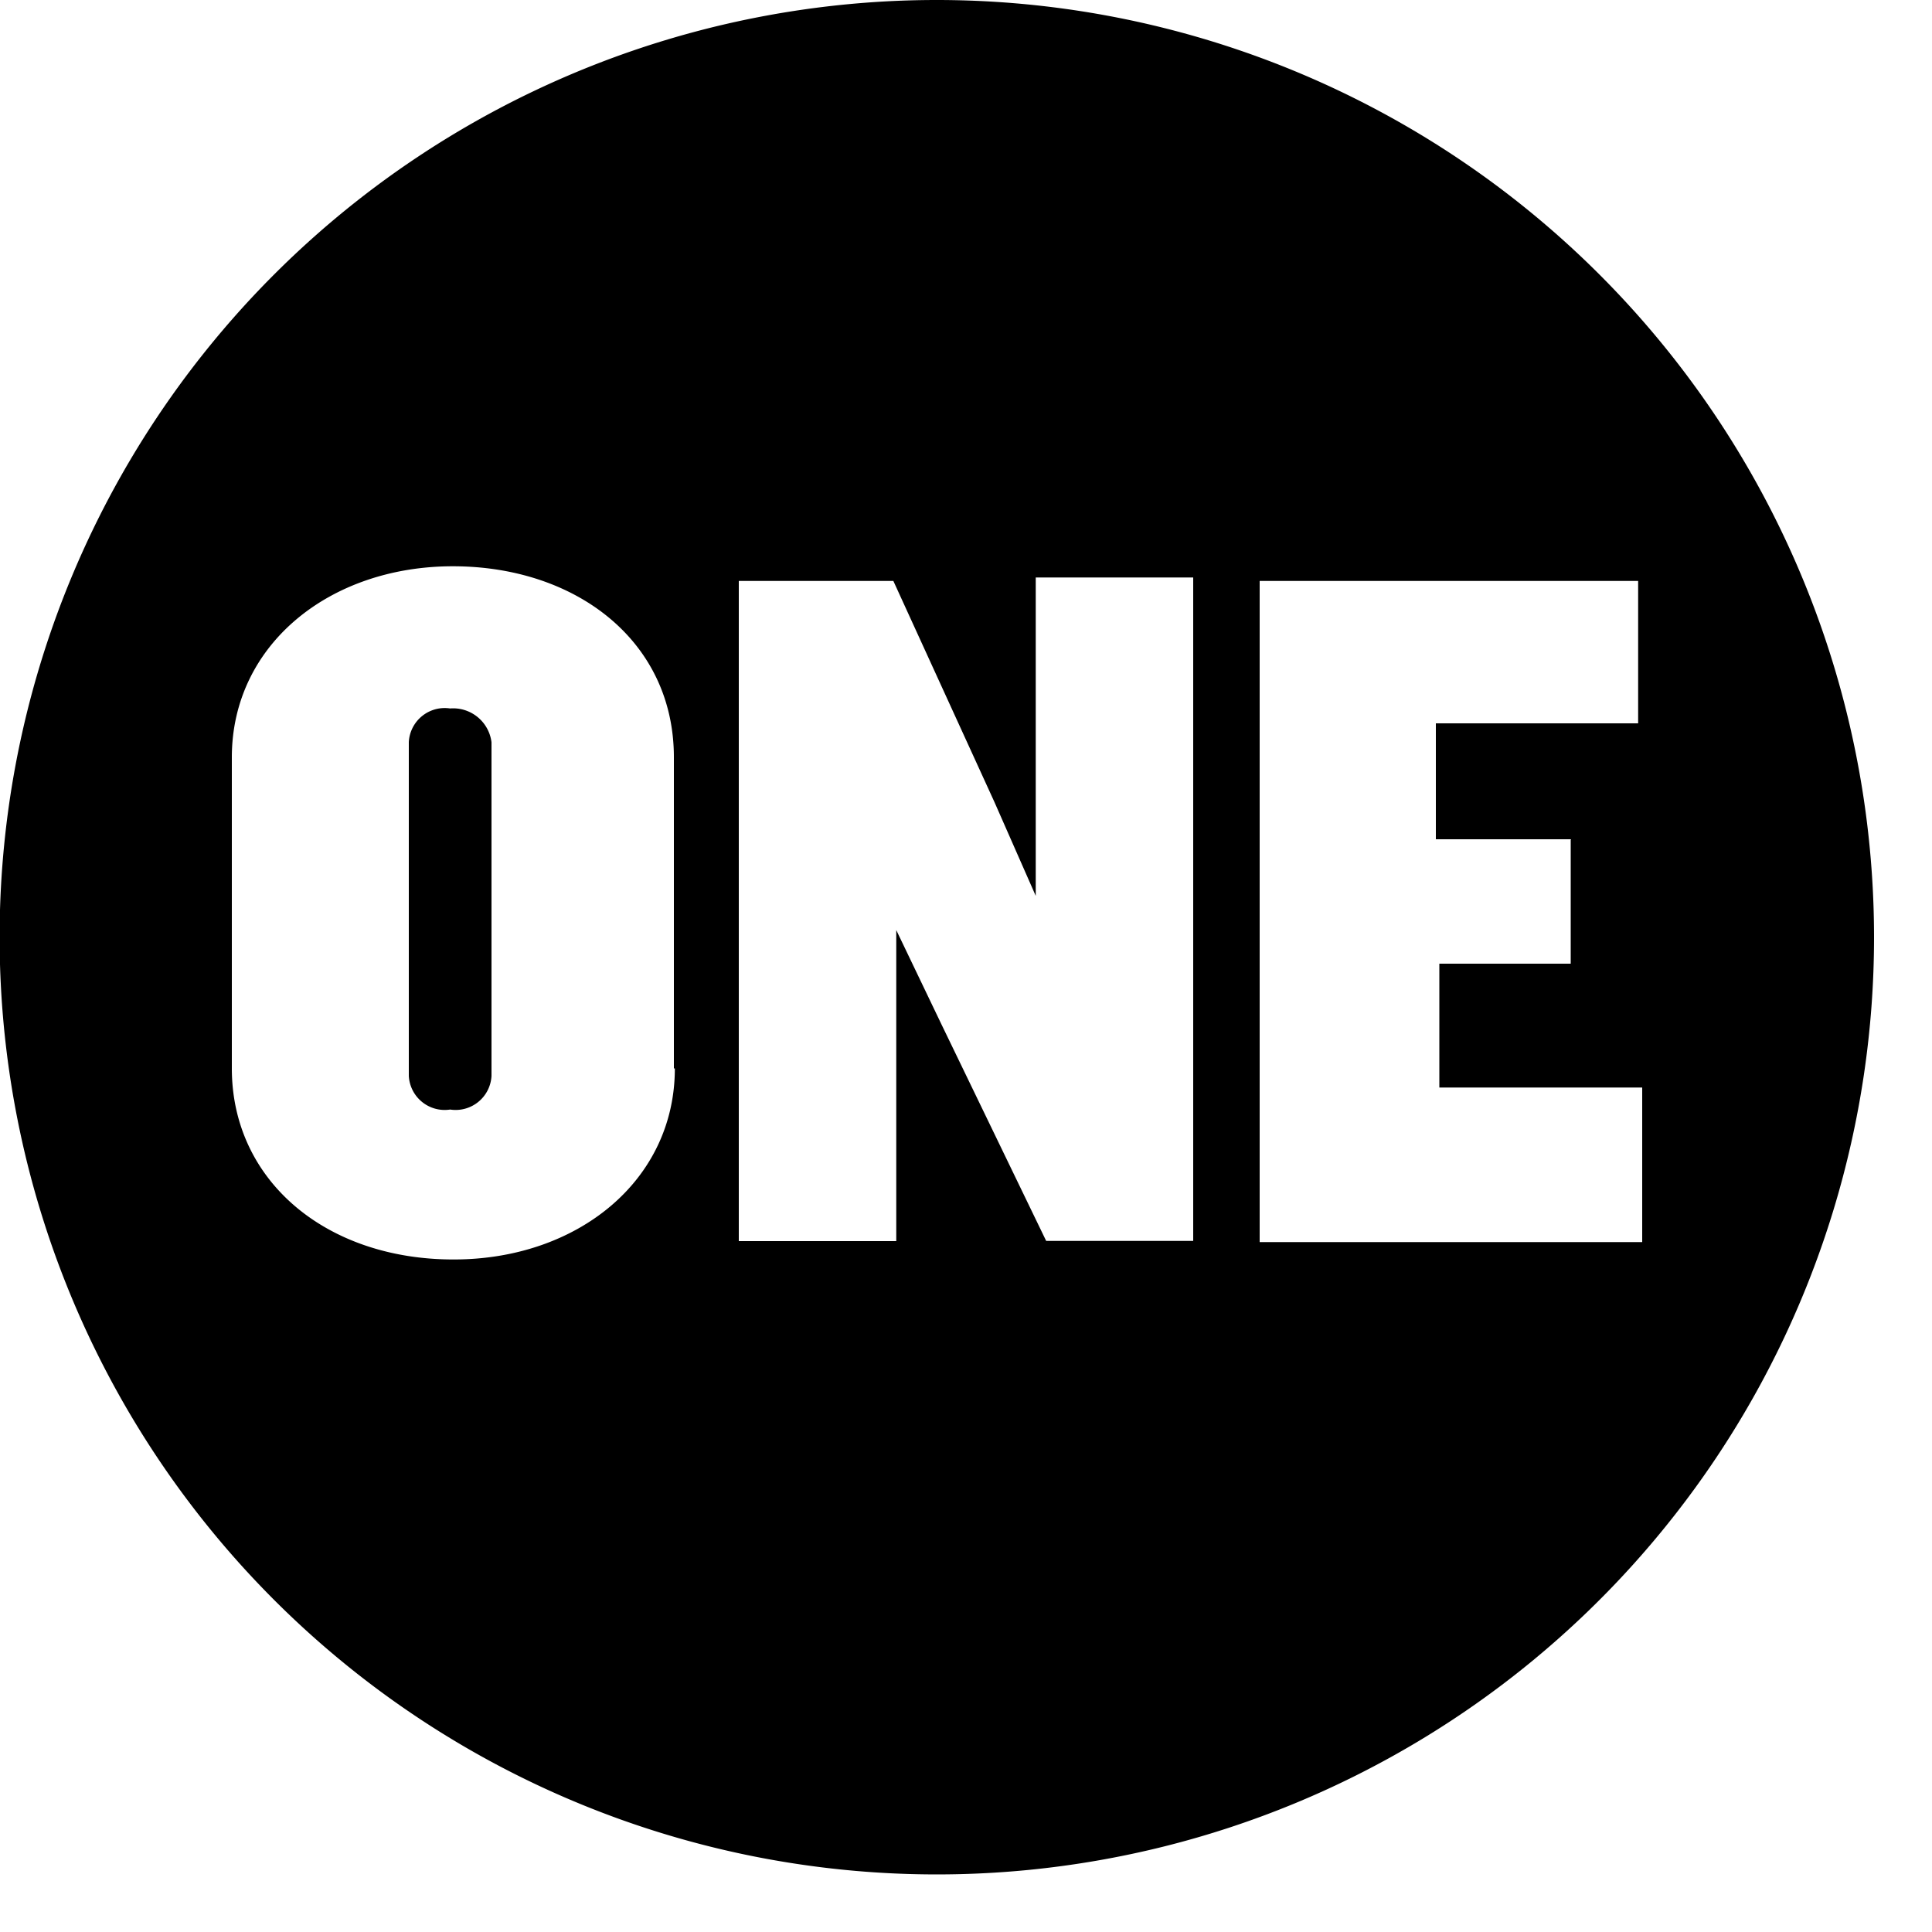
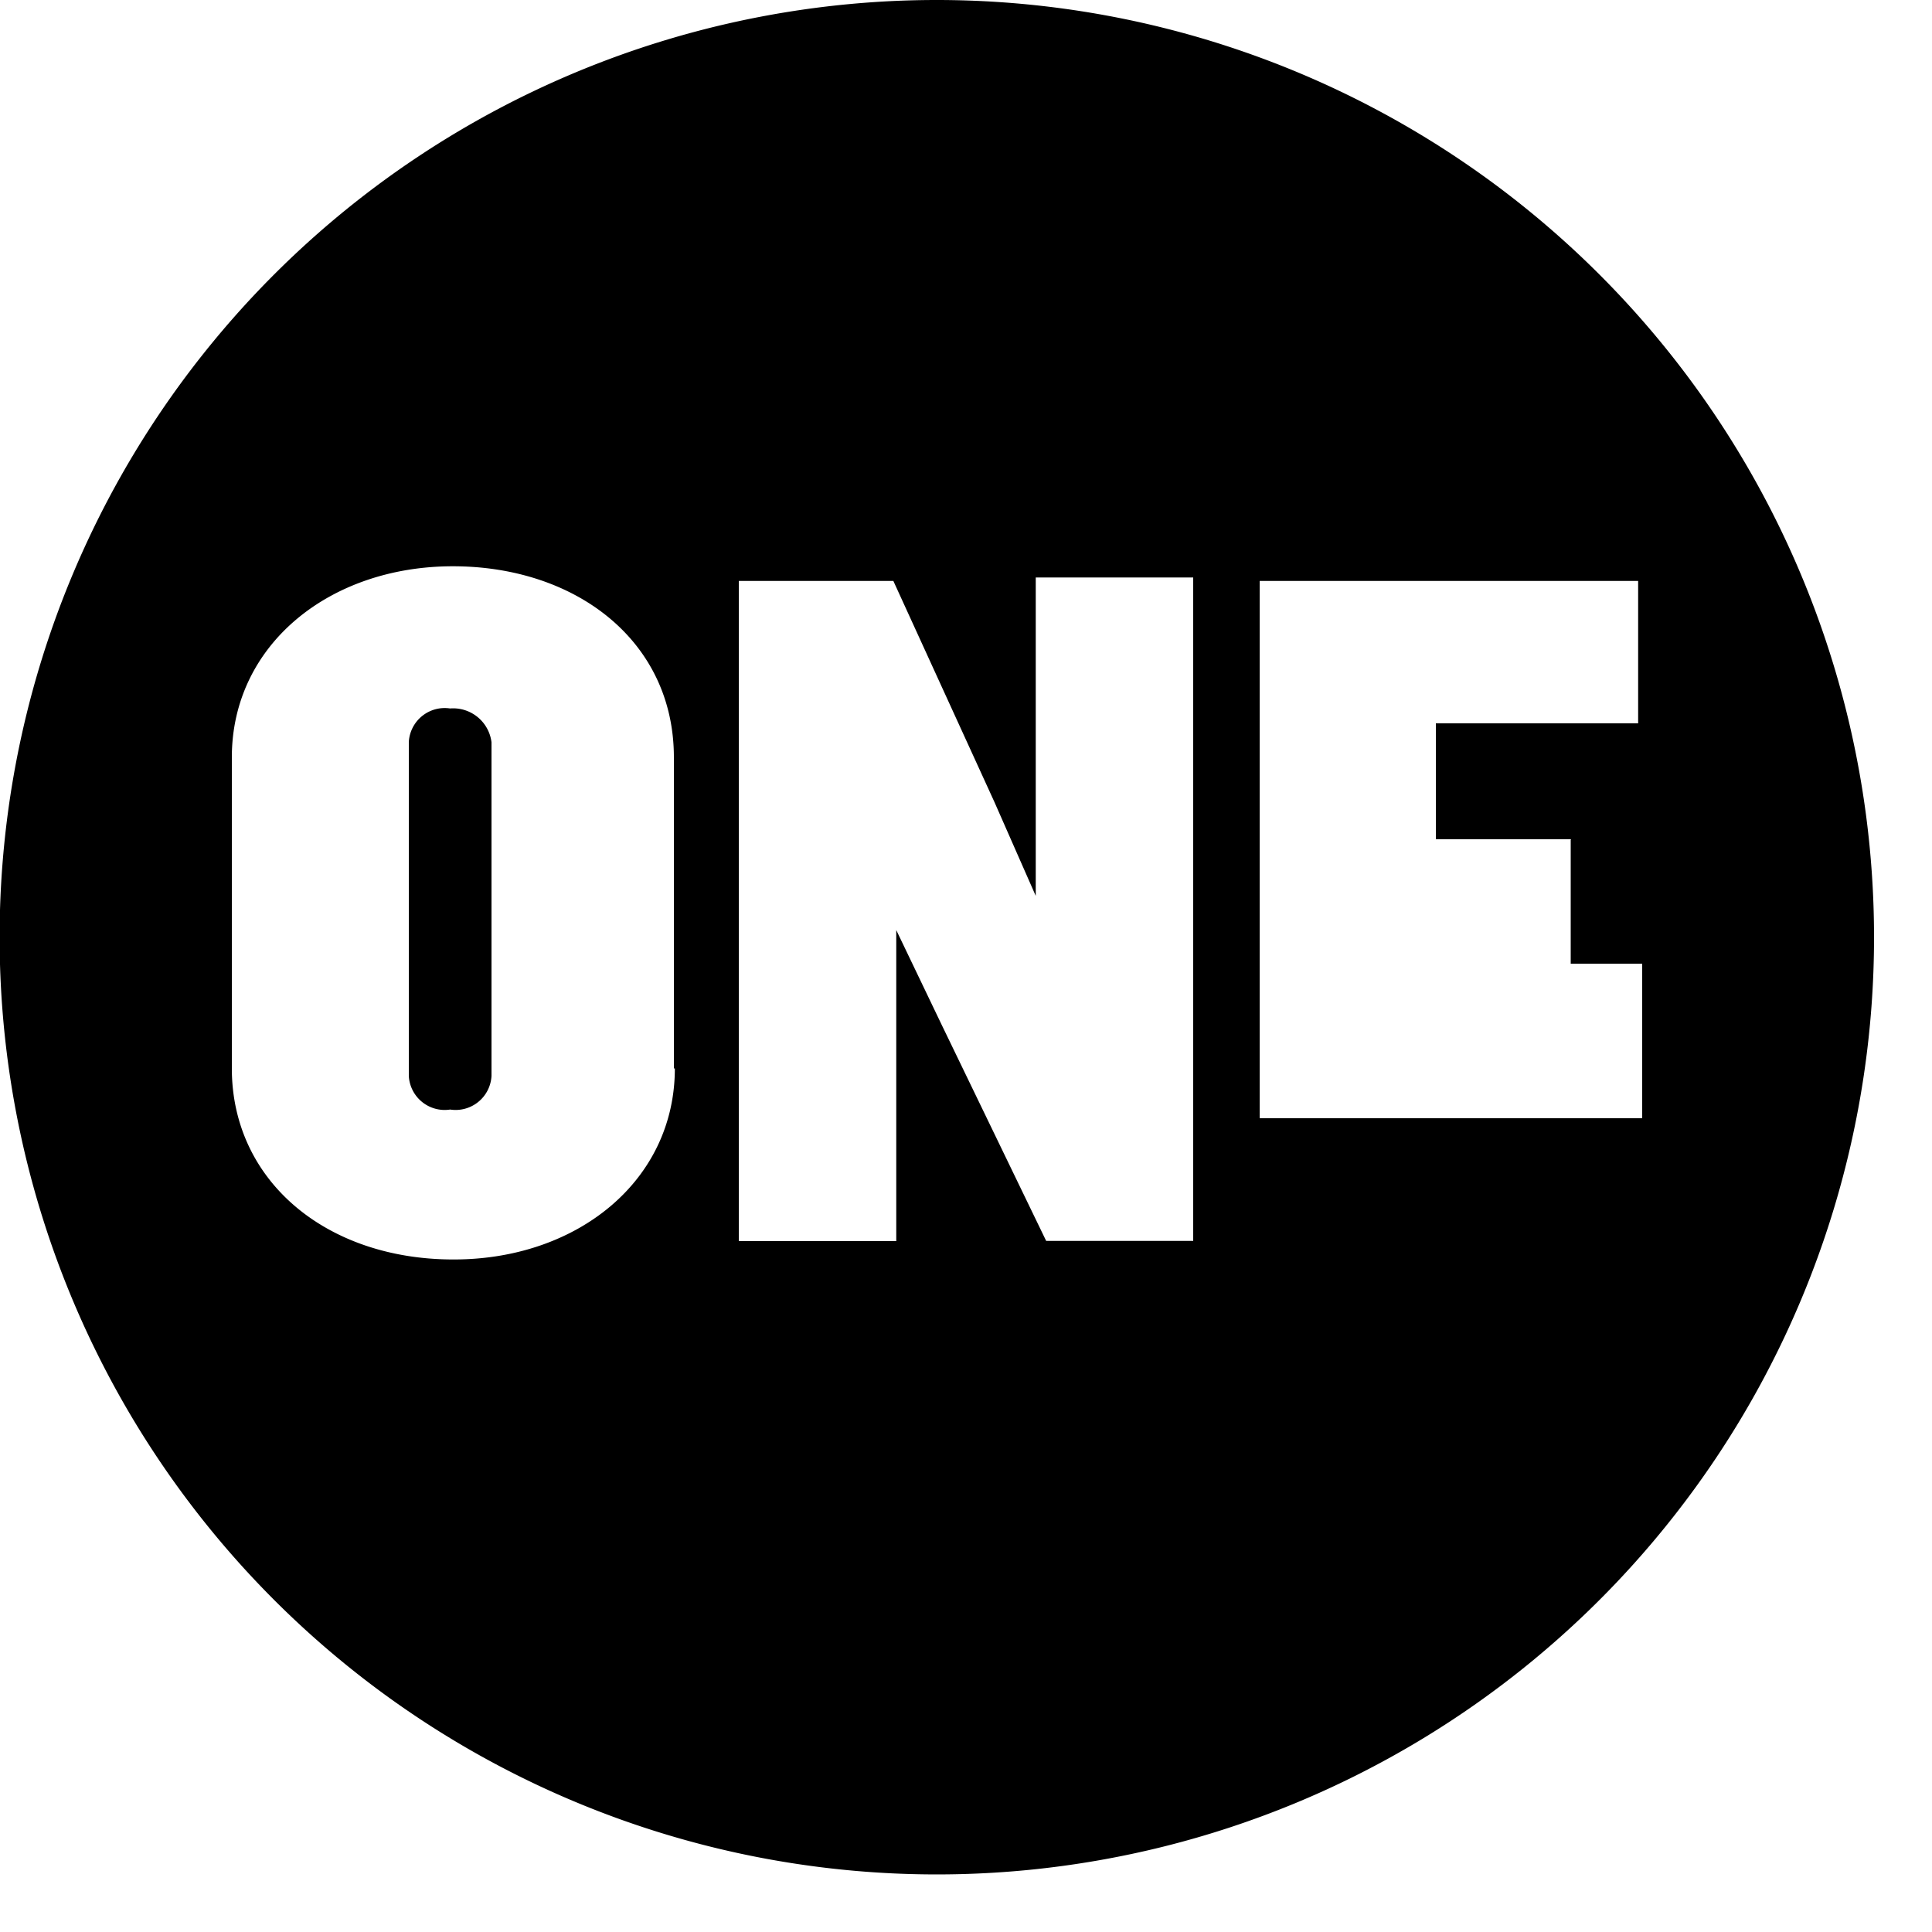
<svg xmlns="http://www.w3.org/2000/svg" focusable="false" role="presentation" viewBox="0 0 100 100">
-   <path d="M50.51,2A48.51,48.51,0,1,0,99,50.51,48.52,48.52,0,0,0,50.51,2h0ZM36.93,57.3c0,5.82-5.05,9.89-11.44,9.89C18.89,67.2,14,63.12,14,57.3V41.2c0-5.82,5.05-9.89,11.44-9.89s11.44,3.88,11.44,9.89V57.3Zm26.78,8.93H56.15L50.72,55l-2.33-4.86v16.1H40.24V32.07h8l5.23,11.44,2.14,4.86V31.89h8.15V66.23h0ZM83.3,45.47v6.41H76.5v6.41H87v8H67.2V32.07H86.79v7.37H76.32v6h7Zm-58-6.8a1.86,1.86,0,0,0-2.14,1.74V57.69a1.86,1.86,0,0,0,2.14,1.74,1.86,1.86,0,0,0,2.14-1.74V40.42A2,2,0,0,0,25.29,38.67Z" transform="translate(-2 -2)" />
+   <path d="M50.51,2A48.51,48.51,0,1,0,99,50.51,48.52,48.52,0,0,0,50.51,2h0ZM36.93,57.3c0,5.82-5.05,9.89-11.44,9.89C18.89,67.2,14,63.12,14,57.3V41.2c0-5.82,5.05-9.89,11.44-9.89s11.44,3.88,11.44,9.89V57.3Zm26.78,8.93H56.15L50.72,55l-2.33-4.86v16.1H40.24V32.07h8l5.23,11.44,2.14,4.86V31.89h8.15V66.23h0ZM83.3,45.47v6.41H76.5H87v8H67.2V32.07H86.79v7.37H76.32v6h7Zm-58-6.8a1.86,1.86,0,0,0-2.14,1.74V57.69a1.86,1.86,0,0,0,2.14,1.74,1.86,1.86,0,0,0,2.14-1.74V40.42A2,2,0,0,0,25.29,38.67Z" transform="translate(-2 -2)" />
</svg>